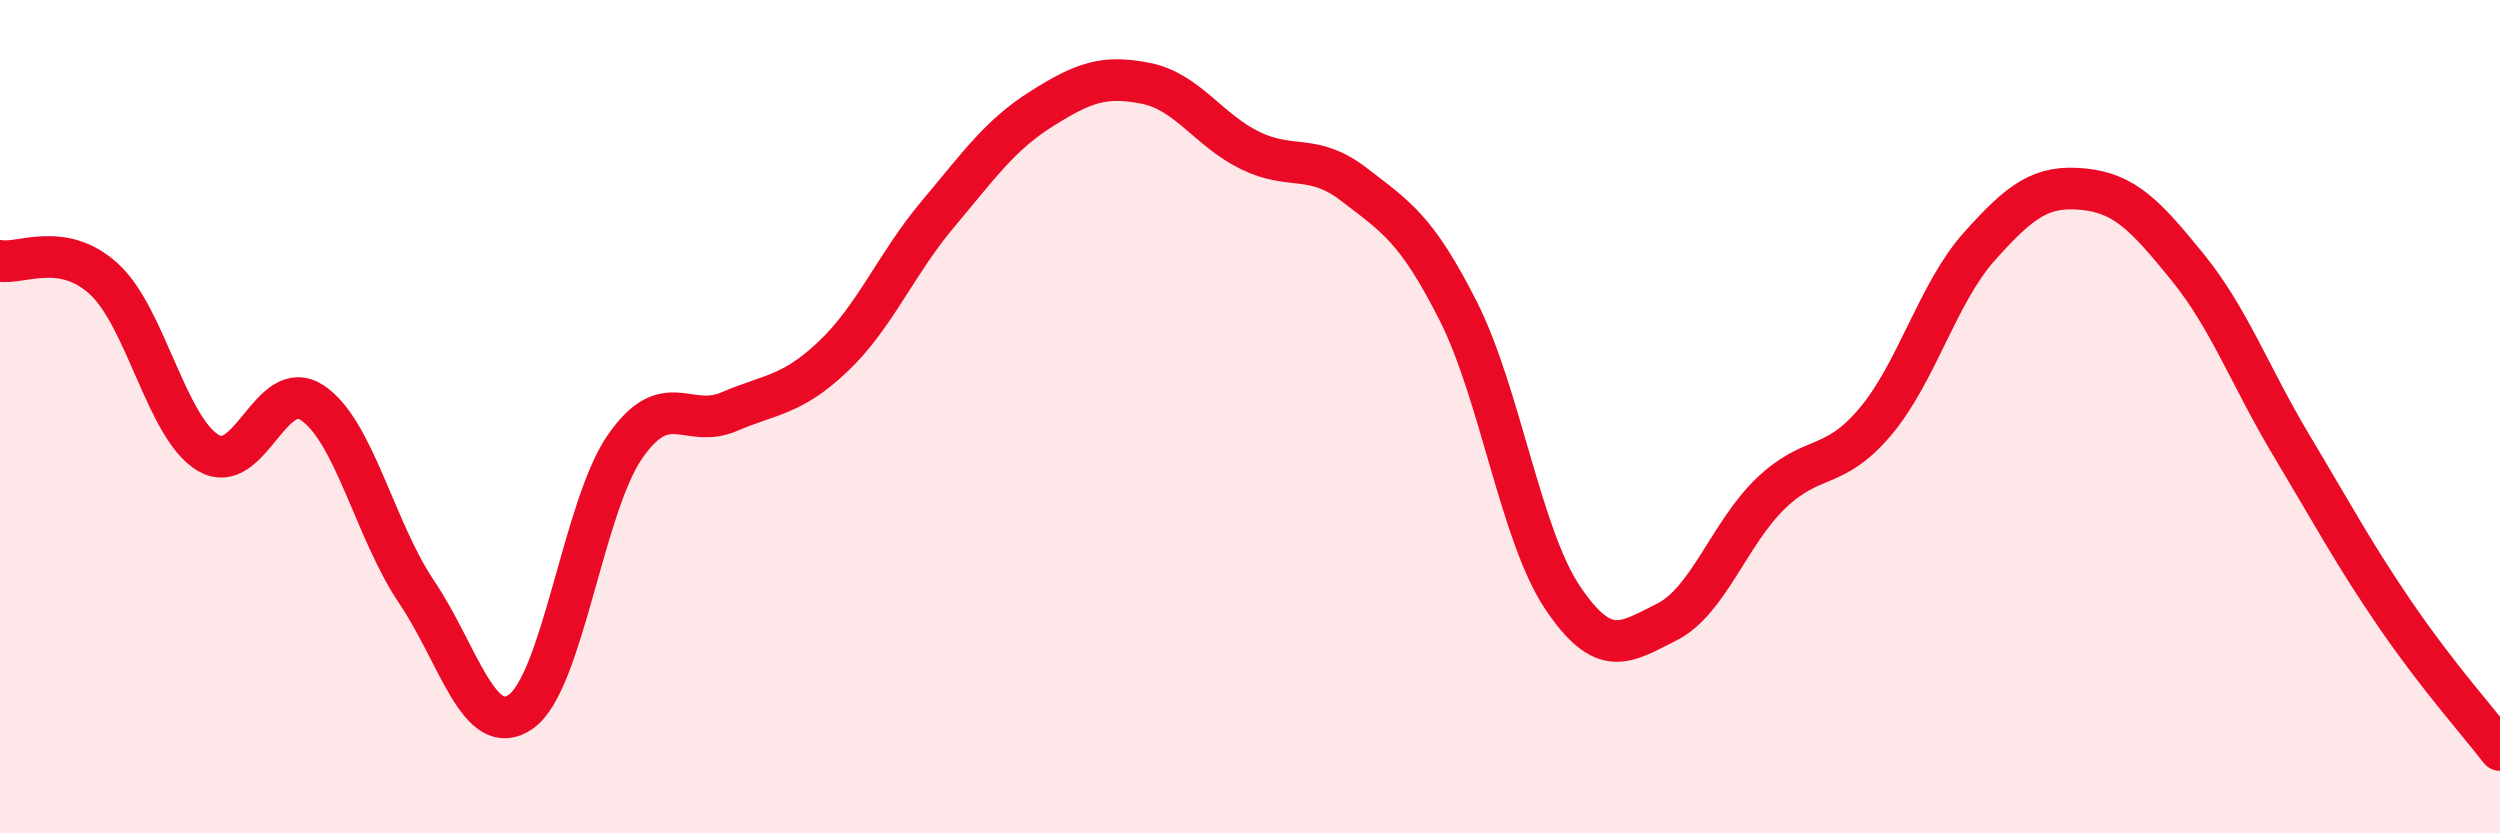
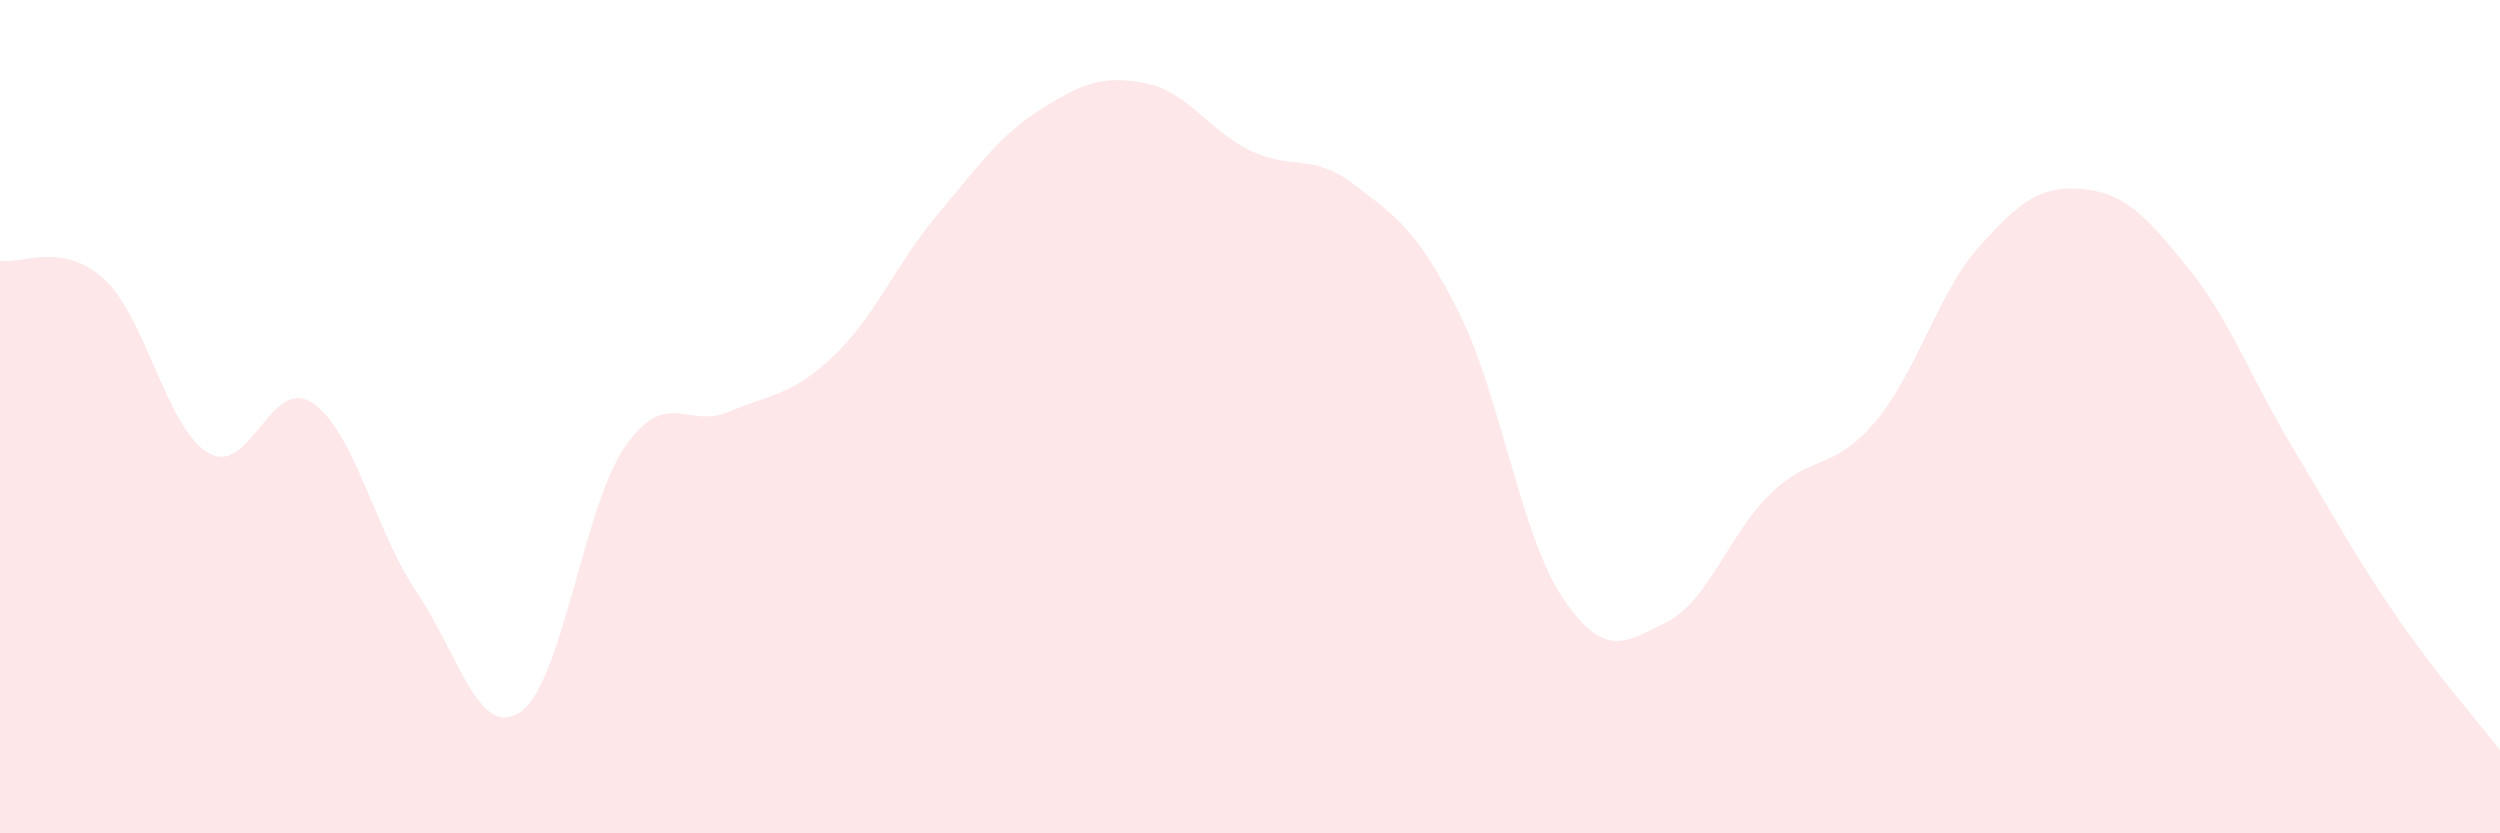
<svg xmlns="http://www.w3.org/2000/svg" width="60" height="20" viewBox="0 0 60 20">
  <path d="M 0,6.26 C 0.5,6.35 1.5,5.78 2.5,6.7 C 3.5,7.62 4,10.28 5,10.87 C 6,11.46 6.5,9 7.5,9.67 C 8.5,10.34 9,12.73 10,14.21 C 11,15.69 11.5,17.78 12.5,17.08 C 13.5,16.38 14,12.16 15,10.72 C 16,9.28 16.5,10.31 17.5,9.88 C 18.5,9.45 19,9.5 20,8.55 C 21,7.6 21.5,6.34 22.5,5.15 C 23.5,3.96 24,3.24 25,2.61 C 26,1.98 26.5,1.8 27.5,2 C 28.5,2.2 29,3.12 30,3.61 C 31,4.1 31.5,3.66 32.5,4.43 C 33.5,5.2 34,5.49 35,7.47 C 36,9.45 36.5,12.85 37.5,14.34 C 38.5,15.83 39,15.43 40,14.93 C 41,14.43 41.5,12.8 42.5,11.84 C 43.5,10.88 44,11.31 45,10.13 C 46,8.95 46.5,7.04 47.5,5.92 C 48.5,4.8 49,4.44 50,4.54 C 51,4.64 51.5,5.18 52.5,6.41 C 53.5,7.64 54,9.03 55,10.7 C 56,12.37 56.5,13.31 57.5,14.77 C 58.5,16.23 59.5,17.35 60,18L60 20L0 20Z" fill="#EB0A25" opacity="0.1" stroke-linecap="round" stroke-linejoin="round" />
-   <path d="M 0,6.26 C 0.5,6.35 1.5,5.78 2.5,6.7 C 3.5,7.62 4,10.28 5,10.87 C 6,11.46 6.5,9 7.5,9.67 C 8.5,10.34 9,12.73 10,14.21 C 11,15.69 11.5,17.78 12.5,17.08 C 13.5,16.38 14,12.16 15,10.72 C 16,9.28 16.5,10.31 17.5,9.88 C 18.5,9.45 19,9.5 20,8.55 C 21,7.6 21.5,6.34 22.5,5.15 C 23.5,3.96 24,3.24 25,2.61 C 26,1.98 26.5,1.8 27.5,2 C 28.5,2.2 29,3.12 30,3.61 C 31,4.1 31.5,3.66 32.5,4.43 C 33.5,5.2 34,5.49 35,7.47 C 36,9.45 36.5,12.85 37.5,14.34 C 38.5,15.83 39,15.43 40,14.93 C 41,14.43 41.5,12.8 42.5,11.84 C 43.5,10.88 44,11.31 45,10.13 C 46,8.95 46.5,7.04 47.5,5.92 C 48.5,4.8 49,4.44 50,4.54 C 51,4.64 51.5,5.18 52.5,6.41 C 53.5,7.64 54,9.03 55,10.7 C 56,12.37 56.5,13.31 57.5,14.77 C 58.5,16.23 59.5,17.35 60,18" stroke="#EB0A25" stroke-width="1" fill="none" stroke-linecap="round" stroke-linejoin="round" />
</svg>